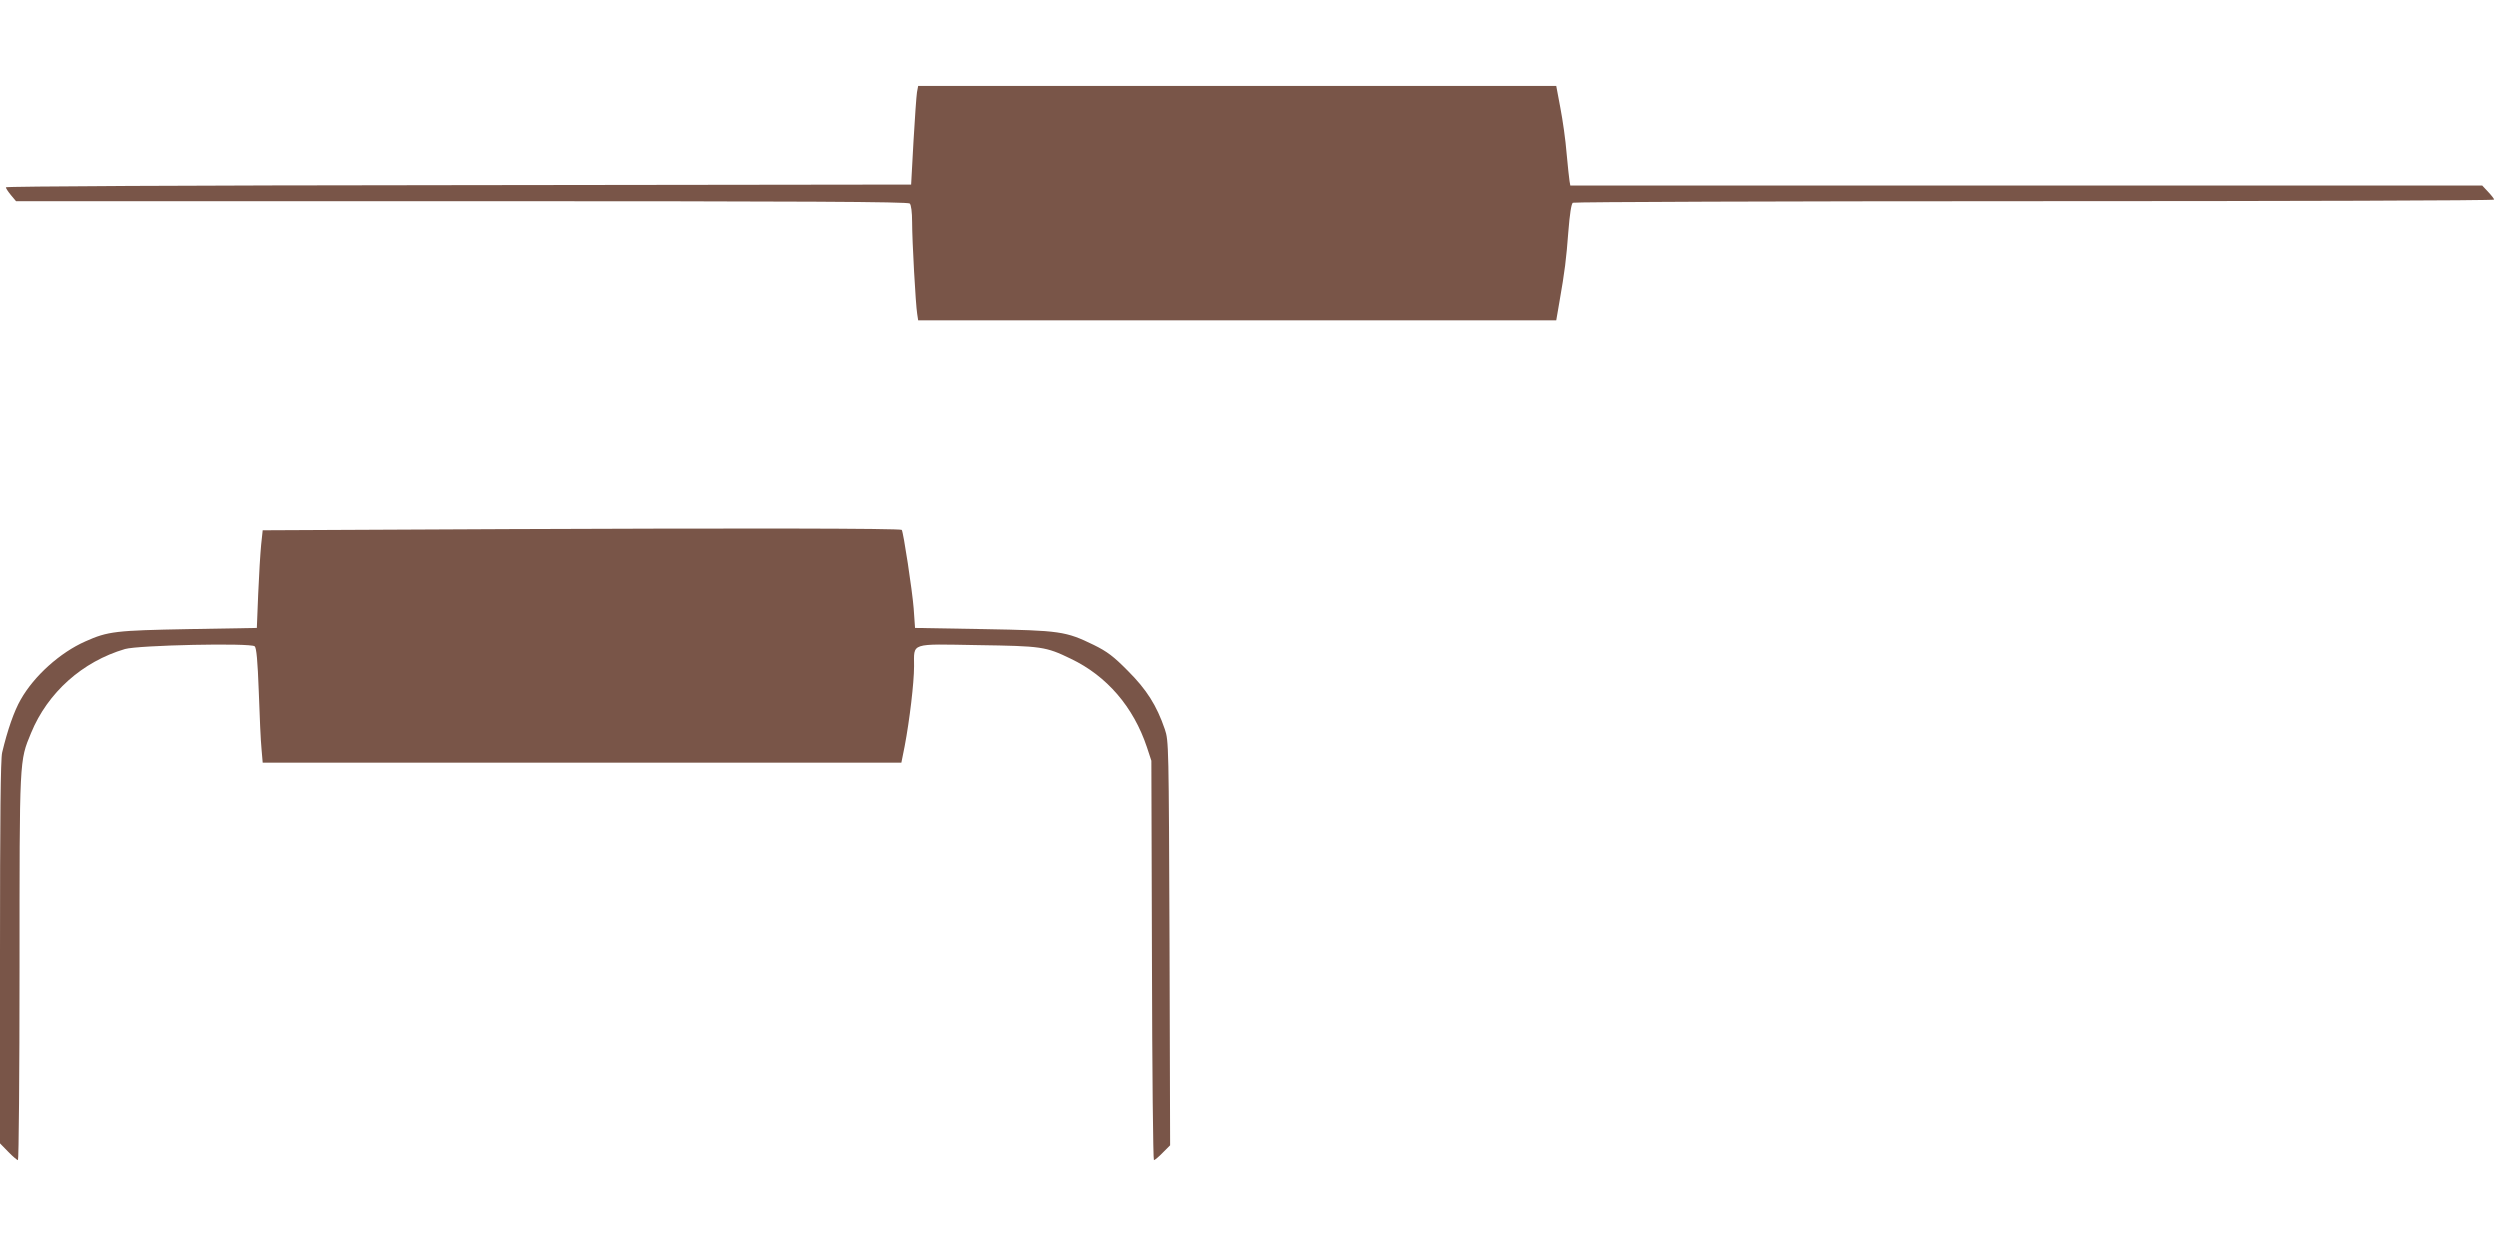
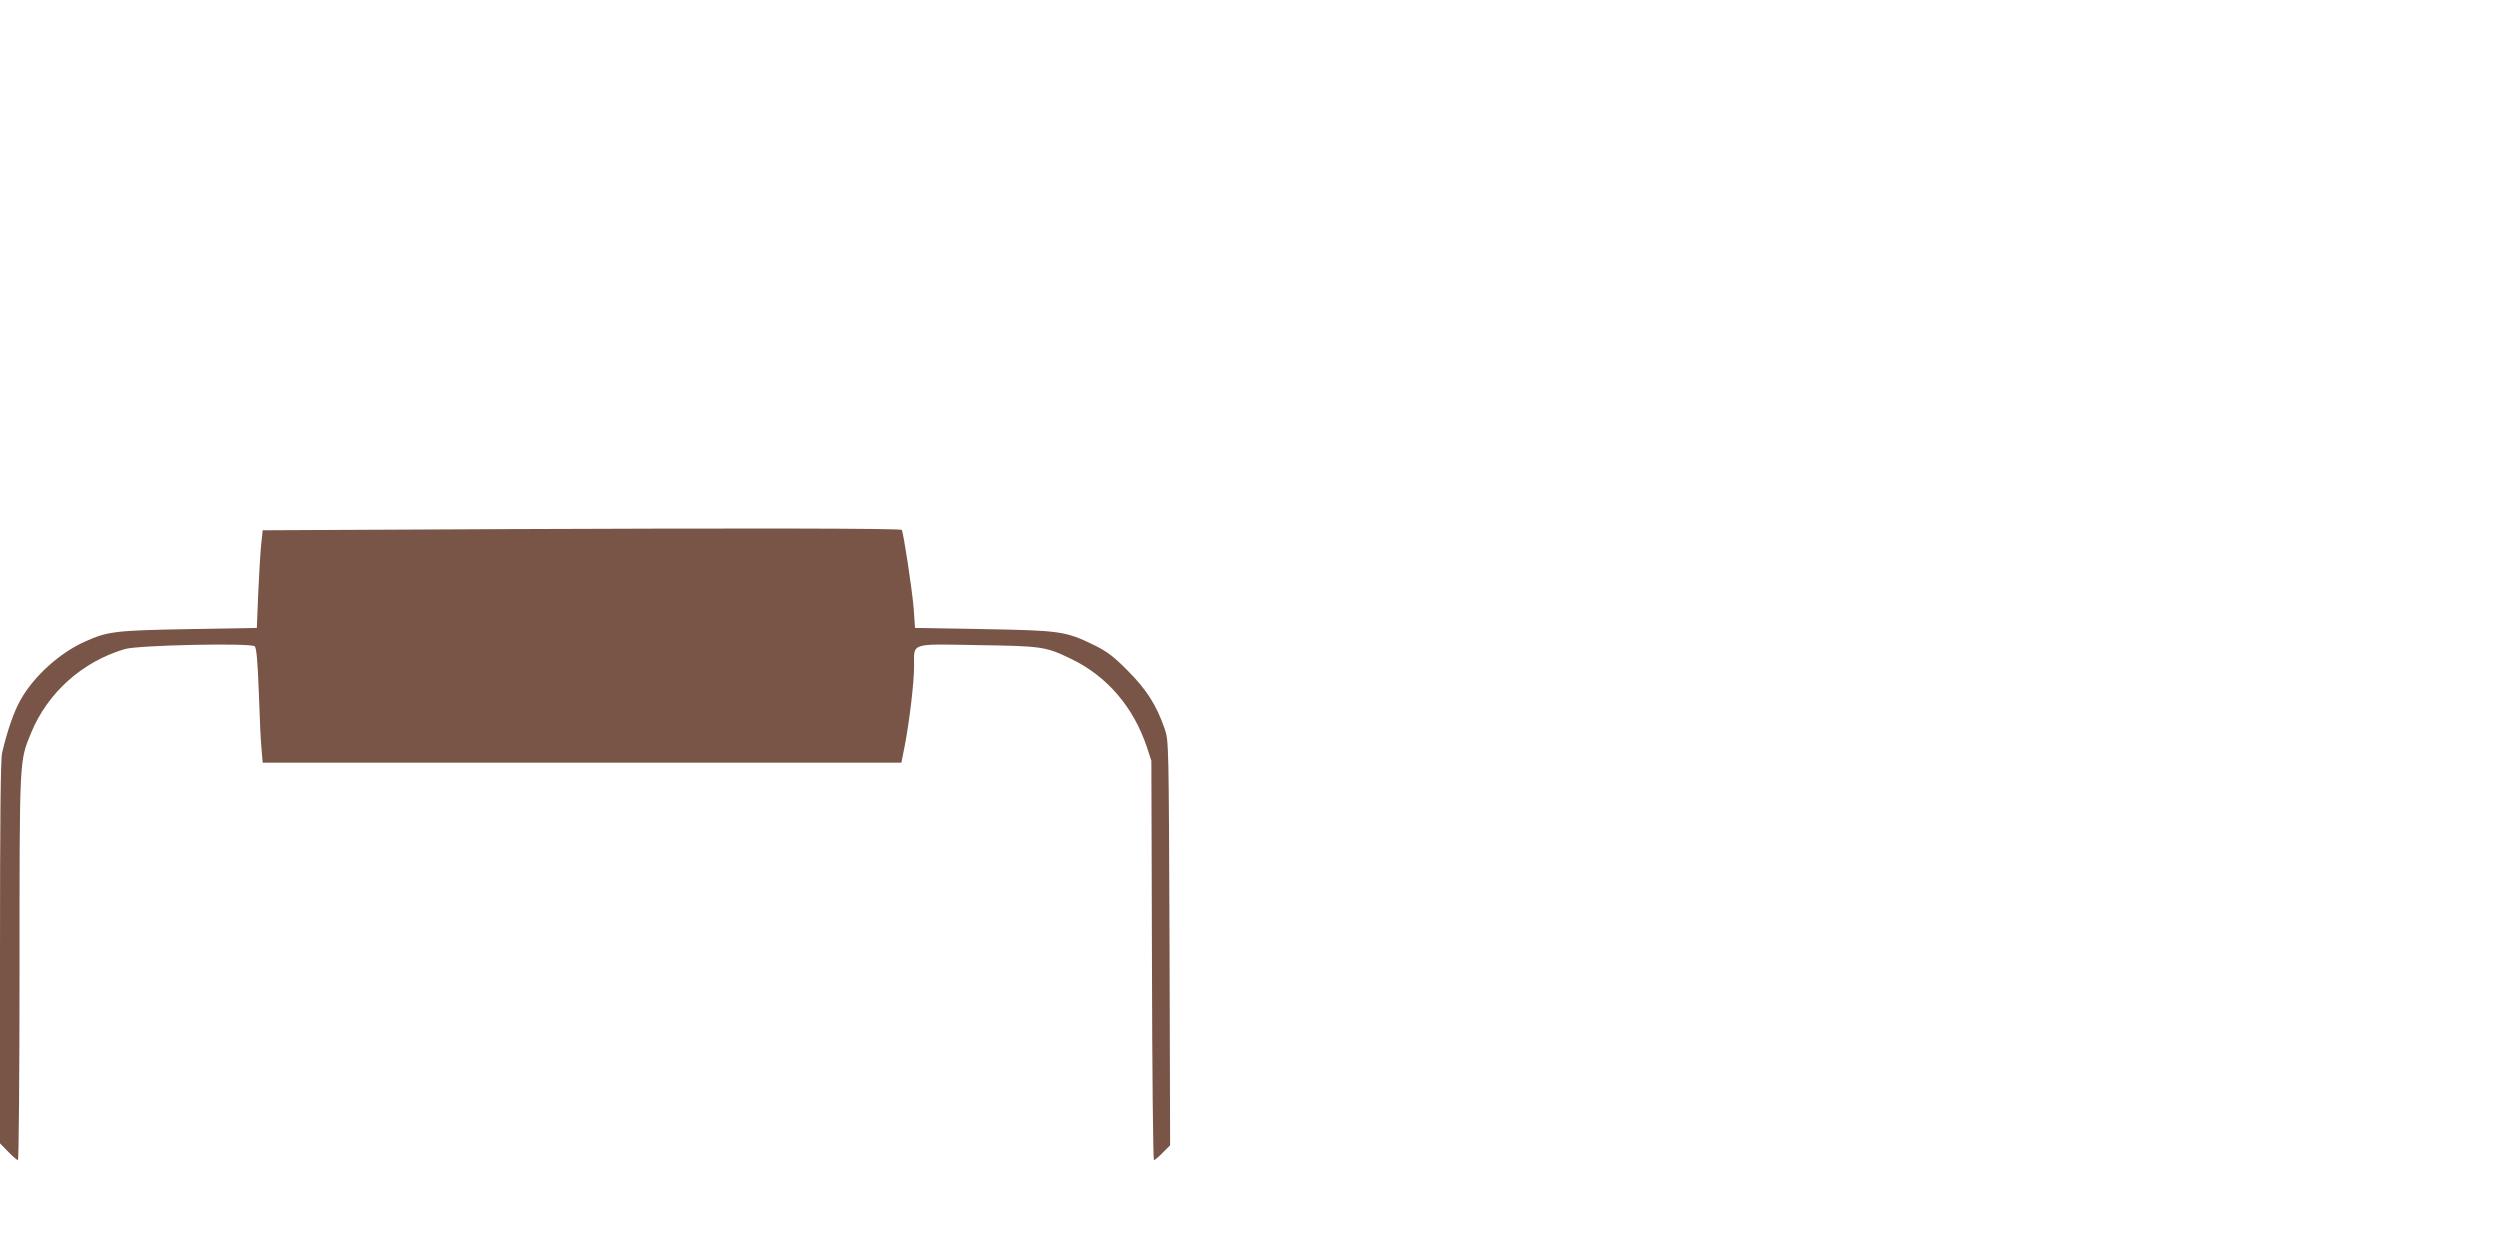
<svg xmlns="http://www.w3.org/2000/svg" version="1.0" width="1280pt" height="640pt" viewBox="0 0 1280 640" preserveAspectRatio="xMidYMid meet">
  <g transform="translate(0,640) scale(0.1,-0.1)" fill="#795548" stroke="none">
-     <path d="M4695 5928 c-3 -18 -11 -132 -18 -253 l-12 -220 -2317 -3 c-1405 -1 -2318 -6 -2318 -11 0 -5 12 -23 26 -40 l26 -31 2282 0 c1762 0 2285 -3 2294 -12 7 -7 12 -44 12 -95 0 -95 18 -422 26 -470 l5 -33 1633 0 1634 0 16 93 c28 160 35 218 46 362 7 88 15 142 23 147 7 4 1071 8 2365 8 1293 0 2352 3 2352 8 0 4 -14 22 -31 40 l-30 32 -2334 0 -2335 0 -4 23 c-2 12 -9 76 -15 142 -5 66 -20 171 -32 233 l-21 112 -1634 0 -1633 0 -6 -32z" />
    <path d="M2605 3691 l-1260 -6 -8 -75 c-4 -41 -11 -154 -15 -250 l-7 -175 -350 -6 c-373 -7 -412 -11 -528 -63 -129 -57 -262 -176 -331 -298 -34 -59 -68 -157 -95 -271 -8 -33 -11 -339 -11 -1024 l0 -977 42 -43 c23 -24 46 -43 50 -43 4 0 8 443 8 985 0 1078 -1 1057 59 1202 85 207 263 366 481 430 69 20 642 32 664 14 9 -8 15 -71 21 -233 4 -123 10 -254 14 -293 l6 -70 1635 0 1635 0 17 85 c25 132 48 324 48 409 0 122 -24 114 326 108 328 -5 347 -7 477 -70 184 -88 320 -246 389 -452 l23 -70 3 -1022 c1 -563 6 -1023 10 -1023 4 0 25 17 45 38 l38 38 -3 1035 c-4 1017 -4 1035 -24 1095 -42 123 -94 204 -189 299 -73 74 -106 99 -175 133 -144 70 -171 74 -565 81 l-350 6 -7 100 c-7 91 -53 393 -61 402 -8 8 -837 9 -2012 4z" />
  </g>
</svg>